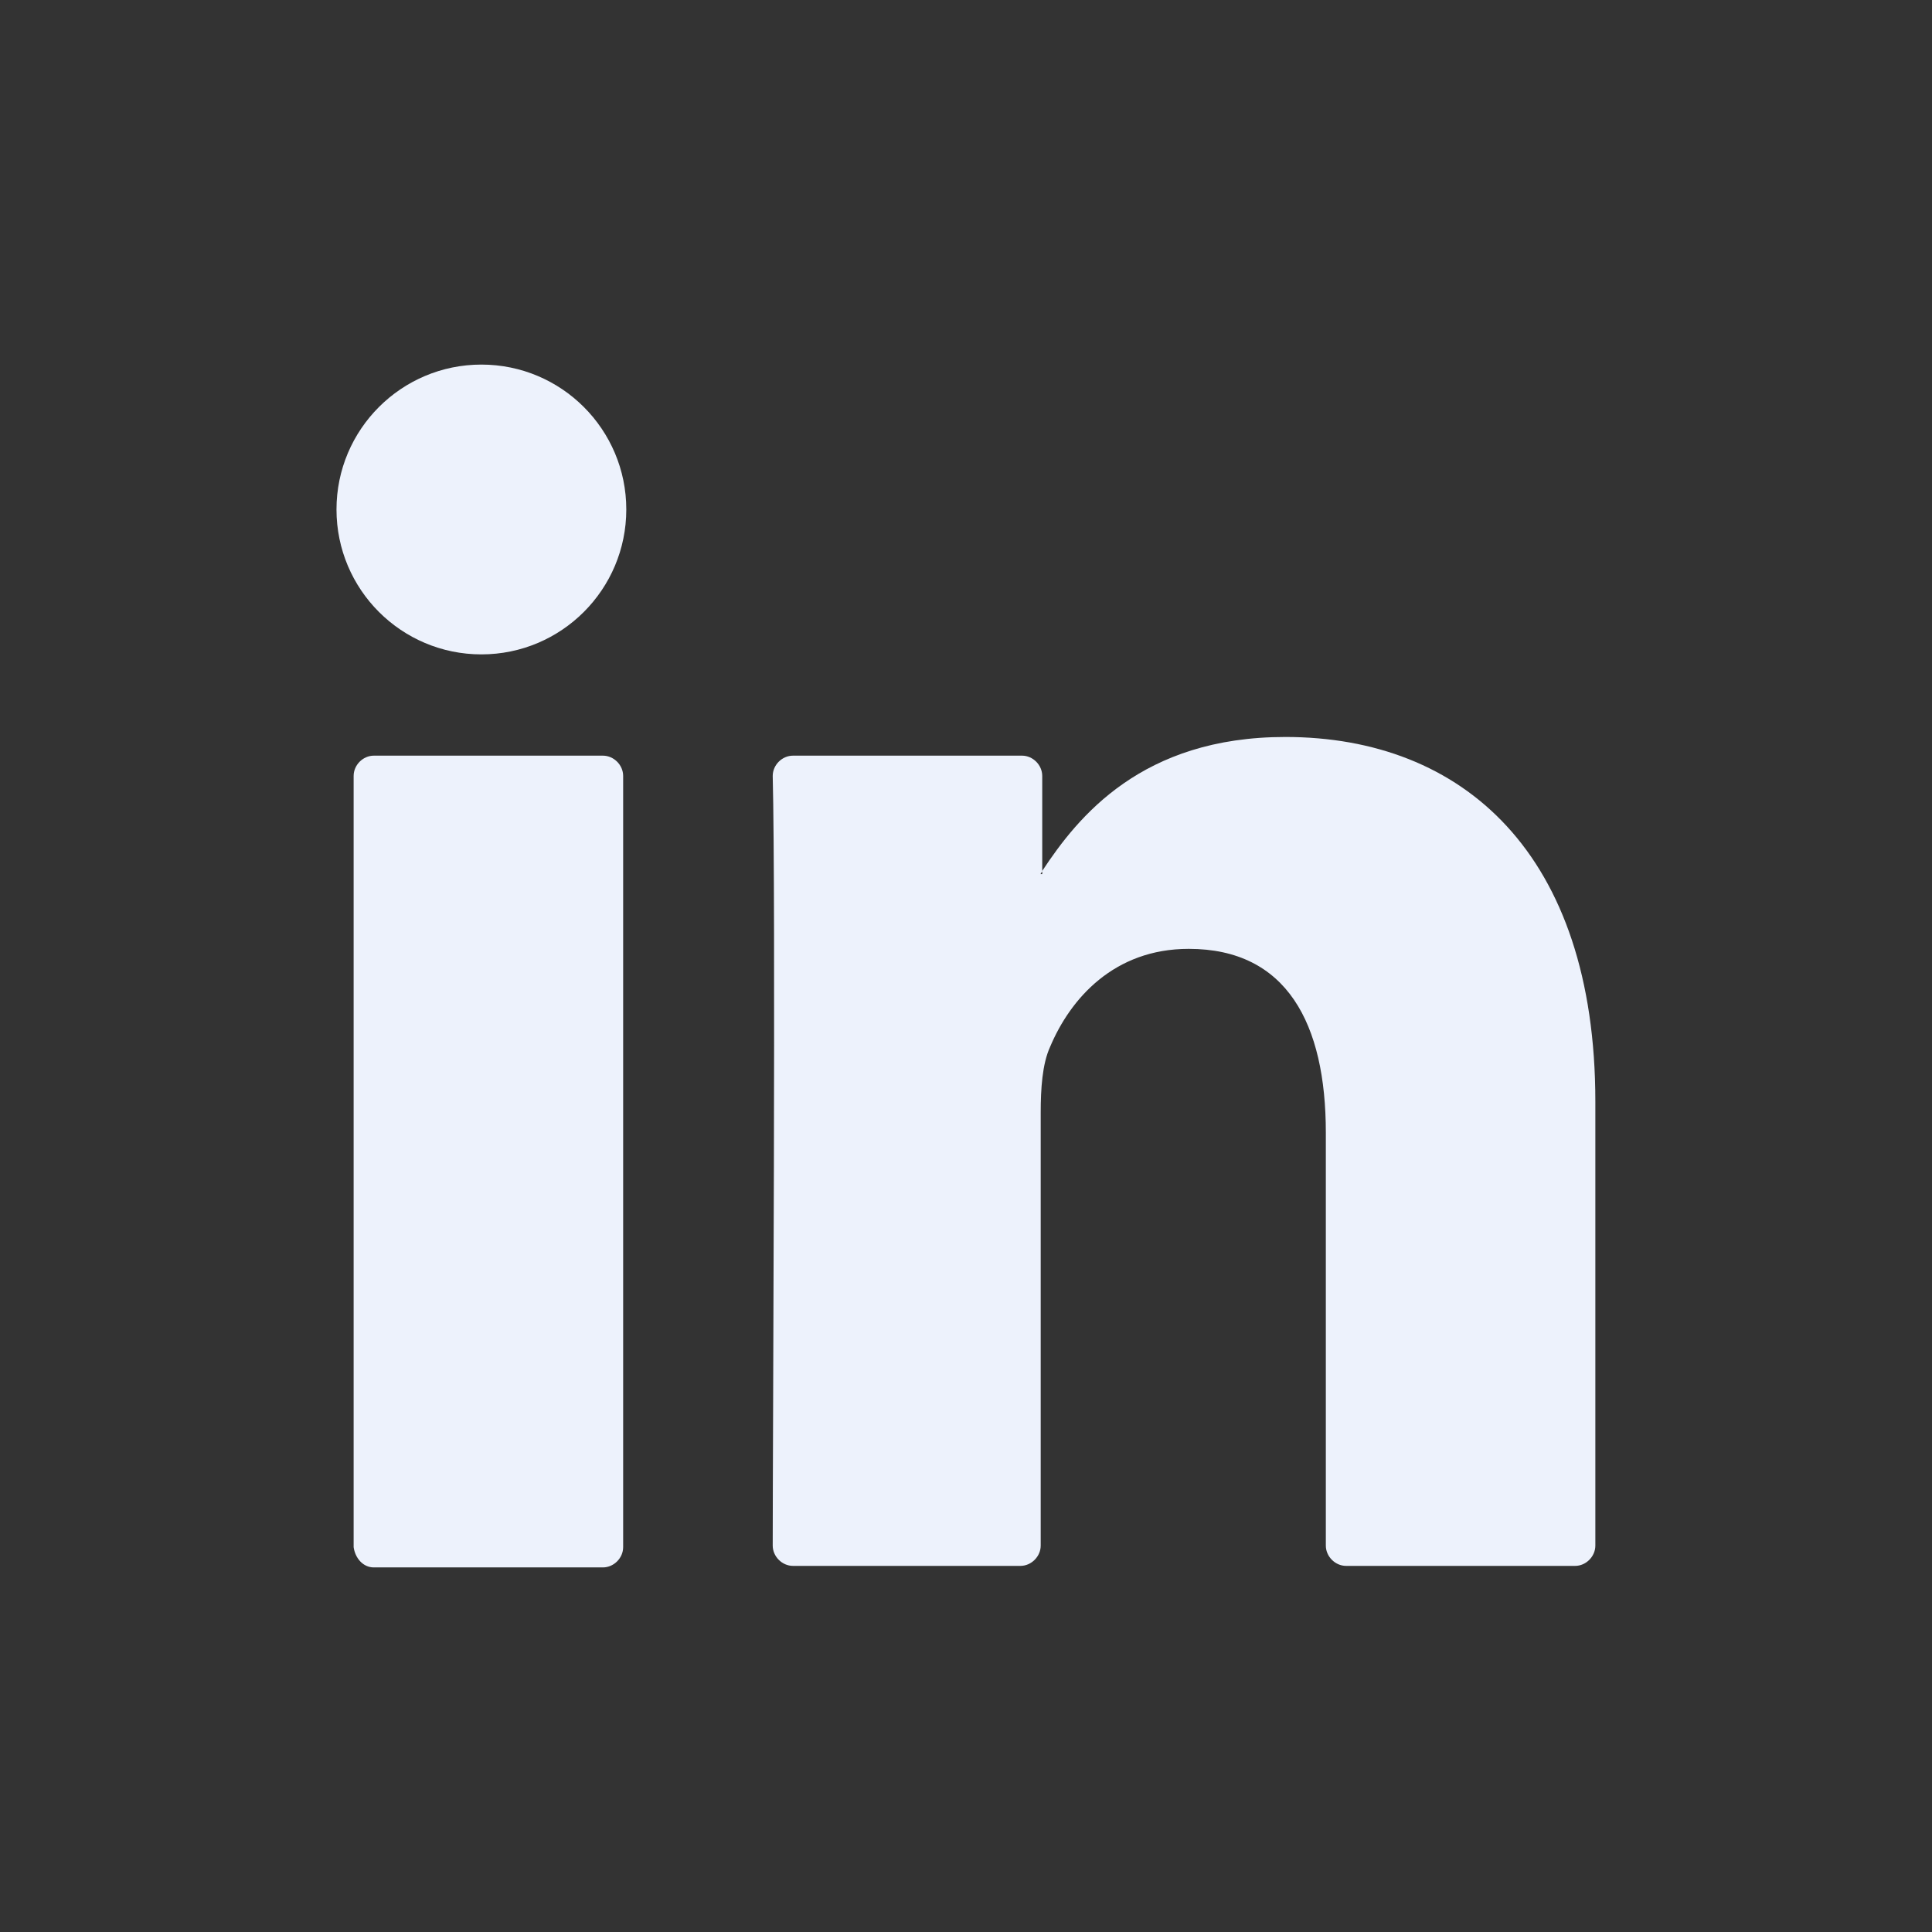
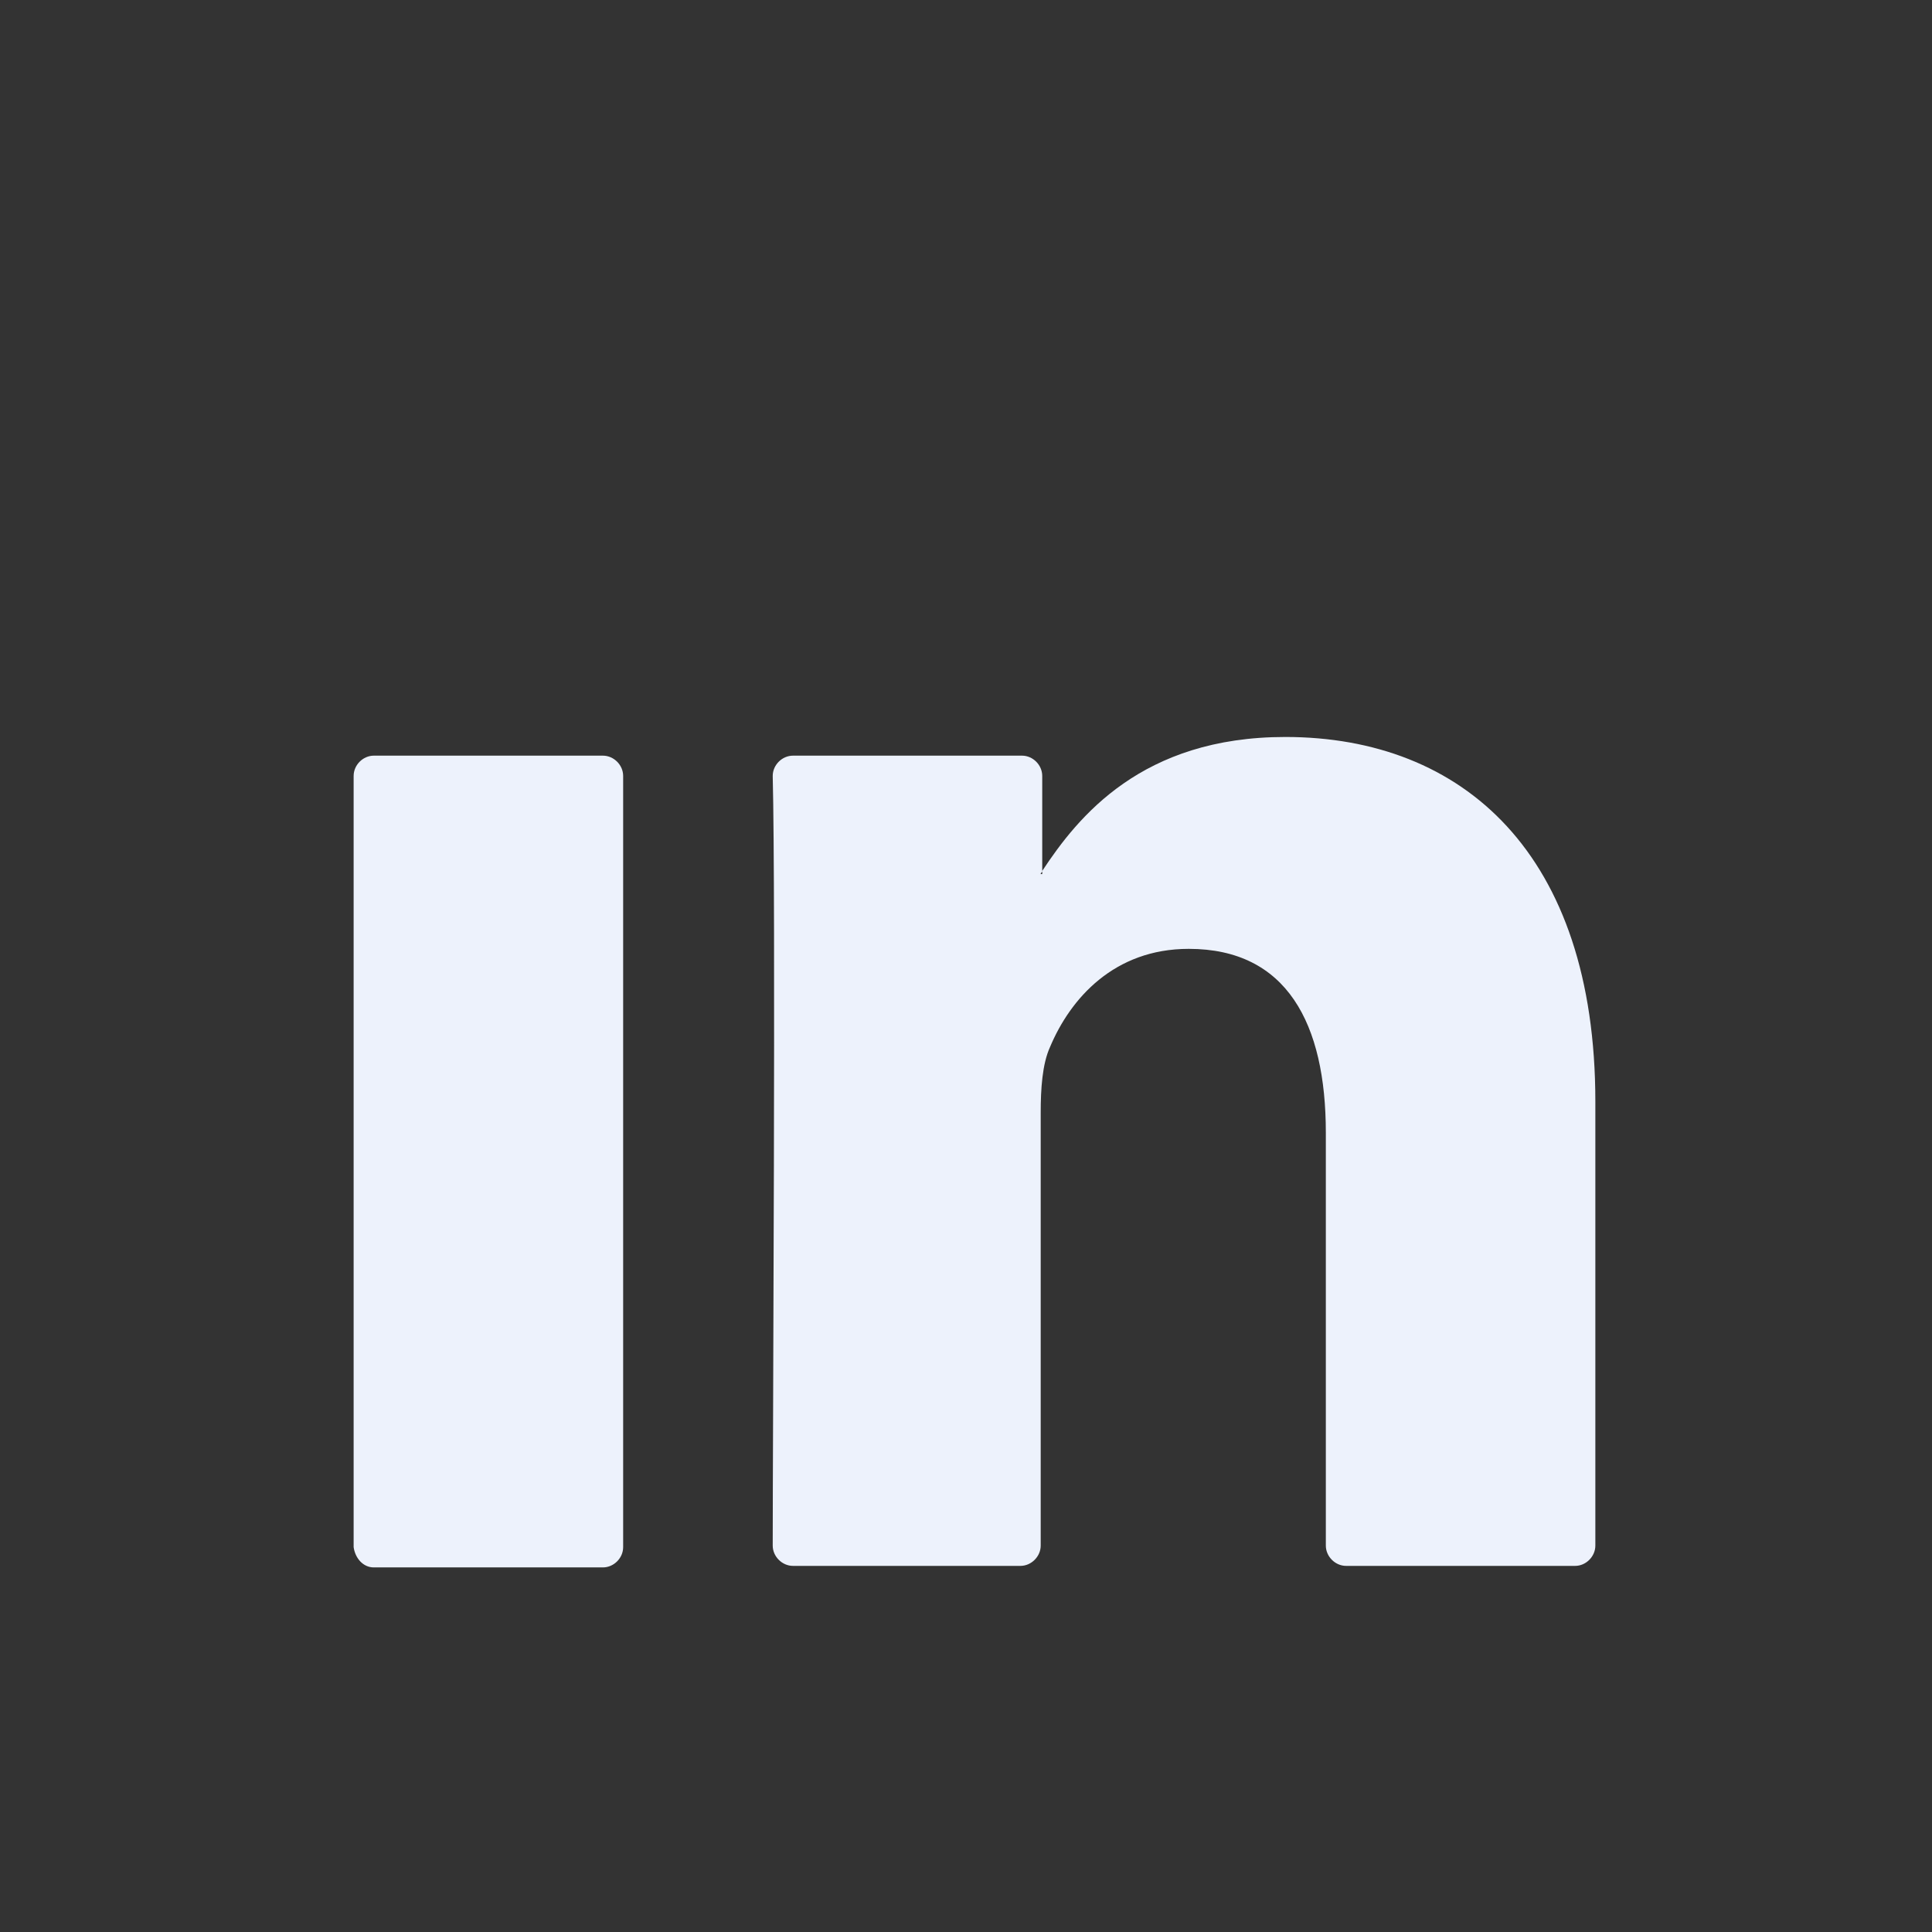
<svg xmlns="http://www.w3.org/2000/svg" width="24" height="24" viewBox="0 0 24 24" fill="none">
  <rect x="0" y="0" width="24" height="24" fill="#333333" stroke="none" />
  <g id="Linkedin">
    <path id="Vector" d="M19.818 13.684V19.2C19.818 19.335 19.702 19.452 19.567 19.452H16.722C16.586 19.452 16.47 19.335 16.47 19.2V14.071C16.47 12.716 15.986 11.787 14.767 11.787C13.838 11.787 13.296 12.406 13.044 13.006C12.947 13.219 12.928 13.529 12.928 13.819V19.2C12.928 19.335 12.812 19.452 12.676 19.452H9.851C9.715 19.452 9.599 19.335 9.599 19.2C9.599 17.826 9.638 11.187 9.599 9.639C9.599 9.503 9.715 9.387 9.851 9.387H12.696C12.831 9.387 12.947 9.503 12.947 9.639V10.819C12.947 10.839 12.928 10.839 12.928 10.858H12.947V10.819C13.393 10.142 14.186 9.155 15.967 9.155C18.173 9.155 19.818 10.606 19.818 13.684ZM4.644 19.471H7.489C7.625 19.471 7.741 19.355 7.741 19.219V9.639C7.741 9.503 7.625 9.387 7.489 9.387H4.644C4.509 9.387 4.393 9.503 4.393 9.639V19.219C4.412 19.355 4.509 19.471 4.644 19.471Z" fill="#EDF2FC" />
-     <path id="Vector_2" d="M5.98 8.129C6.974 8.129 7.78 7.323 7.78 6.329C7.78 5.335 6.974 4.529 5.98 4.529C4.986 4.529 4.18 5.335 4.18 6.329C4.18 7.323 4.986 8.129 5.98 8.129Z" fill="#EDF2FC" />
  </g>
</svg>